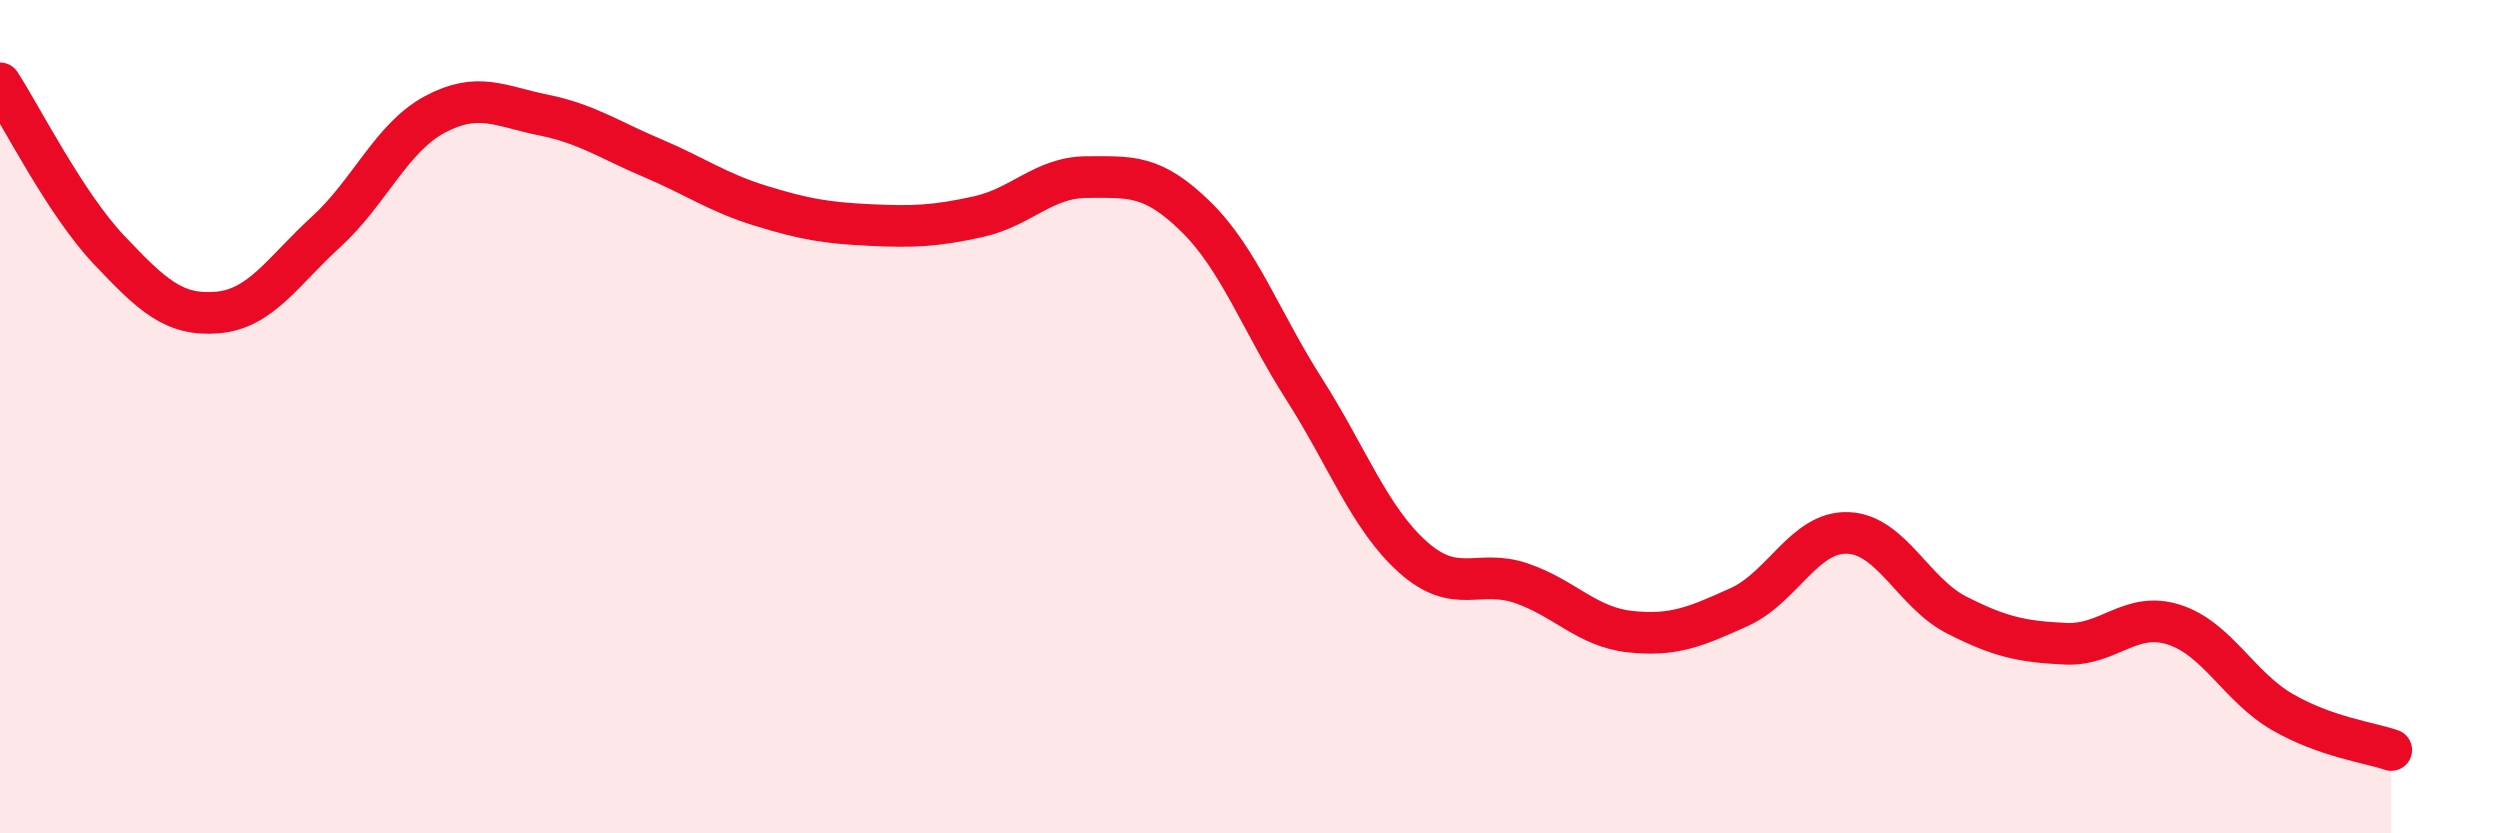
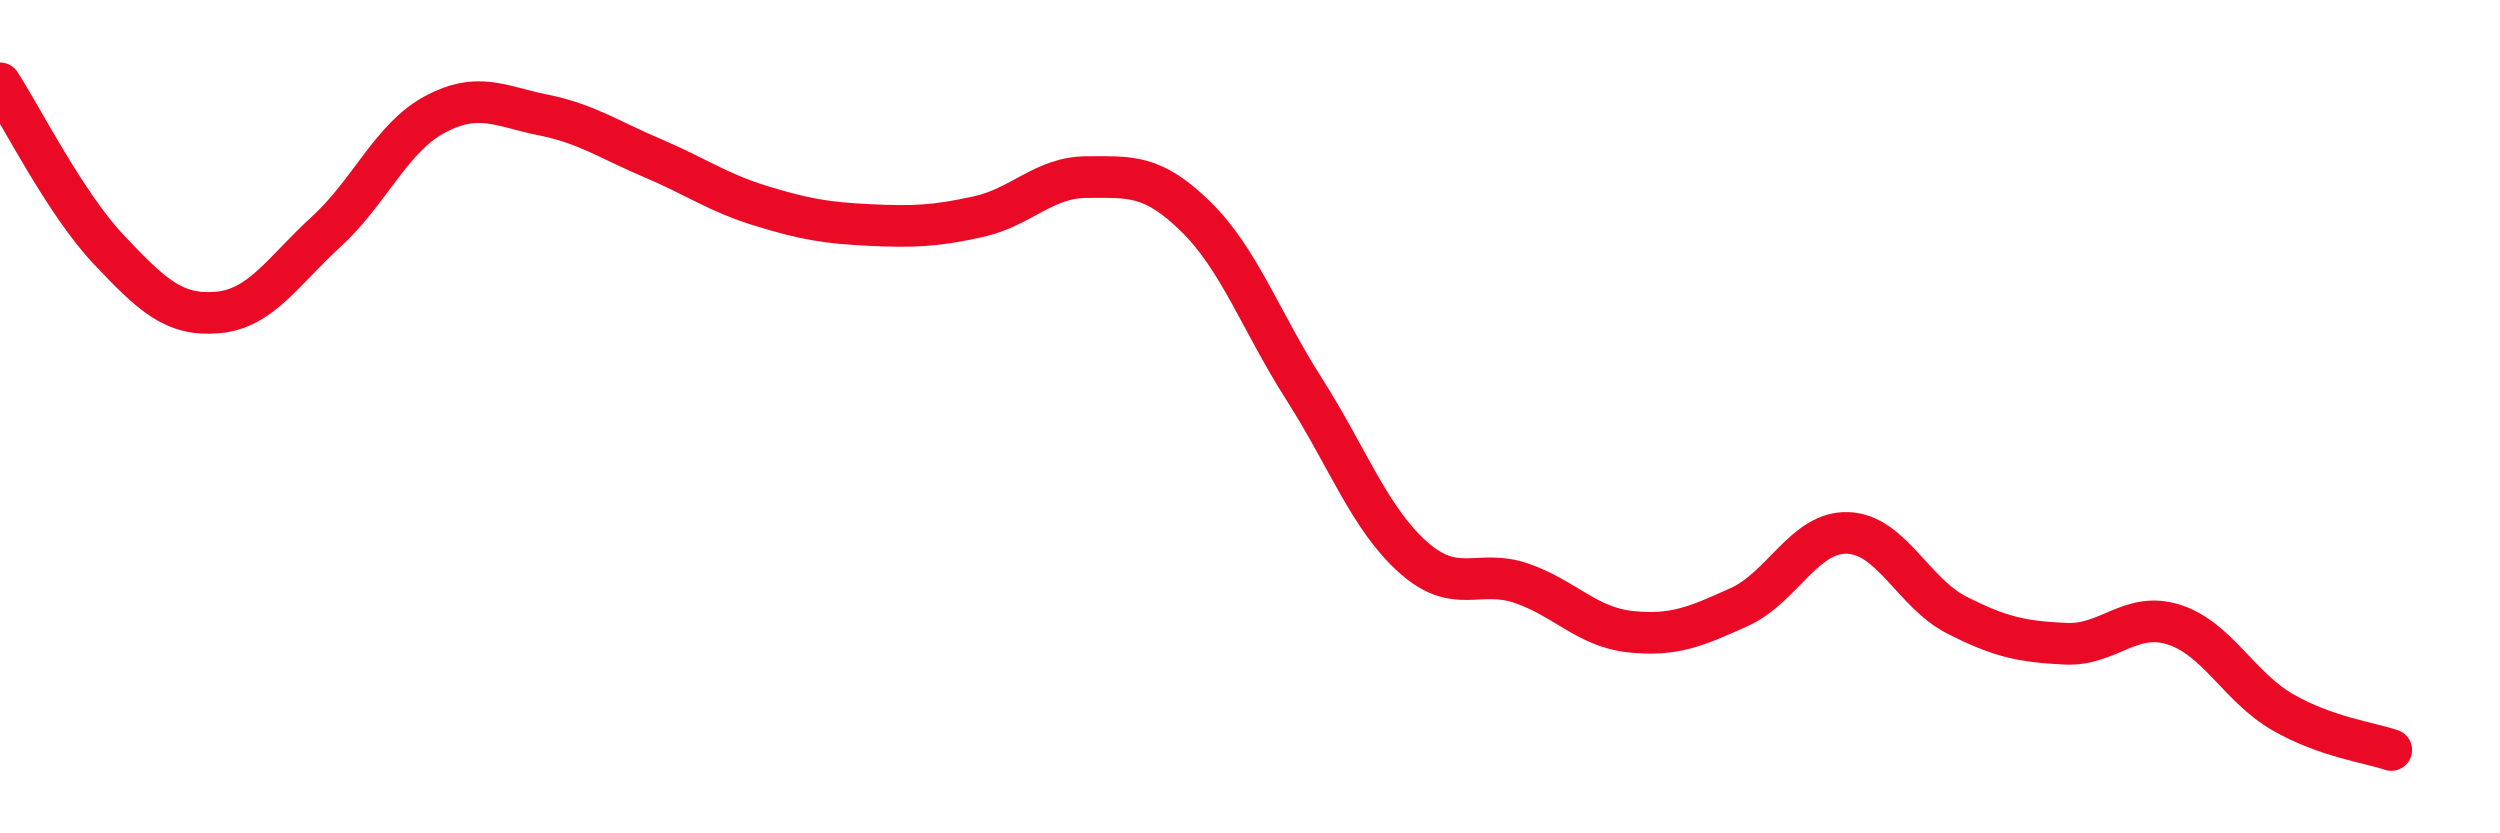
<svg xmlns="http://www.w3.org/2000/svg" width="60" height="20" viewBox="0 0 60 20">
-   <path d="M 0,2 C 0.52,2.8 1.57,4.89 2.61,5.99 C 3.65,7.09 4.18,7.59 5.22,7.5 C 6.26,7.41 6.79,6.51 7.83,5.56 C 8.87,4.61 9.39,3.31 10.43,2.75 C 11.47,2.19 12,2.55 13.04,2.76 C 14.08,2.97 14.61,3.35 15.65,3.79 C 16.69,4.23 17.22,4.62 18.26,4.94 C 19.3,5.26 19.83,5.35 20.87,5.4 C 21.91,5.45 22.44,5.43 23.48,5.2 C 24.52,4.97 25.05,4.25 26.09,4.25 C 27.13,4.25 27.66,4.18 28.7,5.2 C 29.74,6.22 30.26,7.71 31.3,9.34 C 32.34,10.97 32.87,12.44 33.91,13.37 C 34.95,14.3 35.48,13.64 36.52,14 C 37.56,14.36 38.09,15.05 39.13,15.16 C 40.17,15.27 40.7,15.04 41.74,14.57 C 42.78,14.1 43.31,12.75 44.35,12.79 C 45.39,12.83 45.92,14.23 46.96,14.76 C 48,15.29 48.53,15.4 49.57,15.45 C 50.61,15.5 51.13,14.66 52.17,14.99 C 53.21,15.32 53.74,16.49 54.78,17.09 C 55.82,17.69 56.87,17.82 57.39,18L57.39 20L0 20Z" fill="#EB0A25" opacity="0.1" stroke-linecap="round" stroke-linejoin="round" />
  <path d="M 0,2 C 0.52,2.8 1.57,4.89 2.61,5.99 C 3.65,7.09 4.18,7.59 5.22,7.5 C 6.26,7.41 6.79,6.51 7.83,5.56 C 8.87,4.61 9.39,3.31 10.43,2.75 C 11.47,2.19 12,2.55 13.04,2.76 C 14.08,2.97 14.61,3.35 15.65,3.79 C 16.69,4.23 17.22,4.62 18.26,4.94 C 19.3,5.26 19.83,5.35 20.87,5.4 C 21.91,5.45 22.44,5.43 23.48,5.2 C 24.52,4.97 25.05,4.25 26.09,4.25 C 27.13,4.25 27.66,4.18 28.7,5.2 C 29.74,6.22 30.26,7.71 31.3,9.34 C 32.34,10.97 32.87,12.44 33.91,13.37 C 34.95,14.3 35.48,13.64 36.52,14 C 37.56,14.36 38.09,15.05 39.13,15.16 C 40.17,15.27 40.7,15.04 41.74,14.57 C 42.78,14.1 43.31,12.75 44.35,12.79 C 45.39,12.83 45.92,14.23 46.96,14.76 C 48,15.29 48.53,15.4 49.57,15.45 C 50.61,15.5 51.13,14.66 52.17,14.99 C 53.21,15.32 53.74,16.49 54.78,17.09 C 55.82,17.69 56.87,17.82 57.39,18" stroke="#EB0A25" stroke-width="1" fill="none" stroke-linecap="round" stroke-linejoin="round" />
</svg>